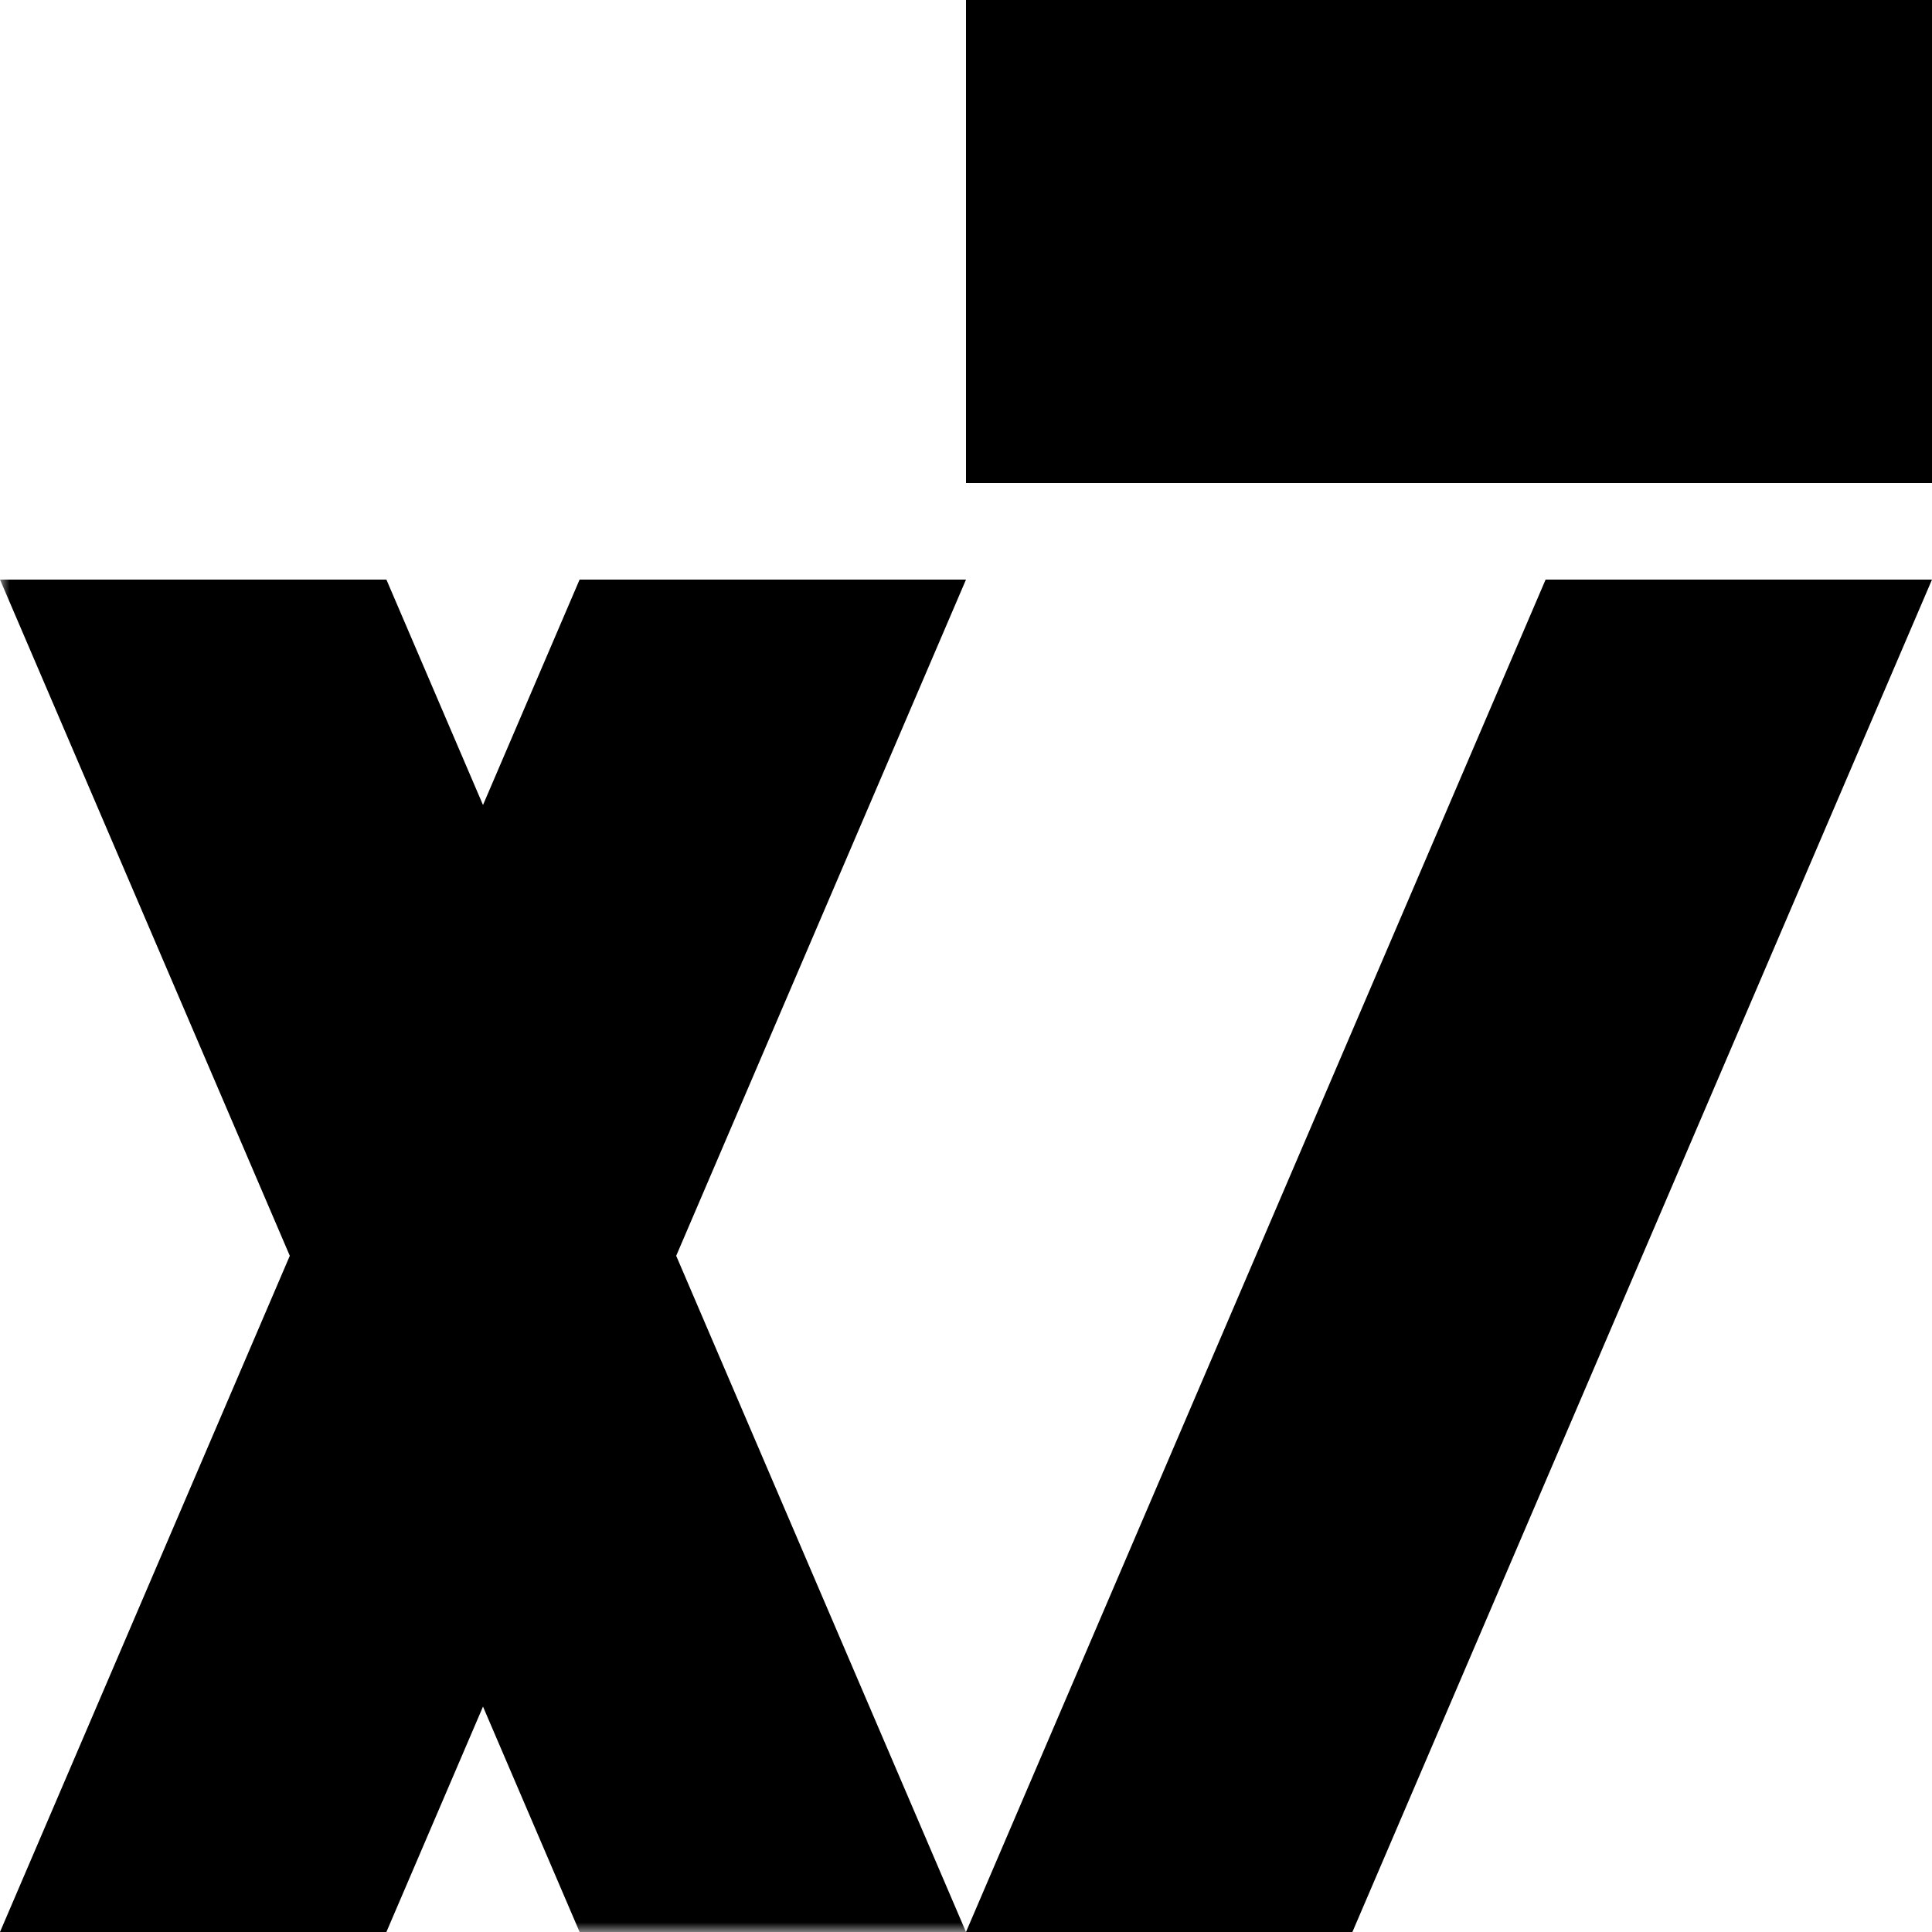
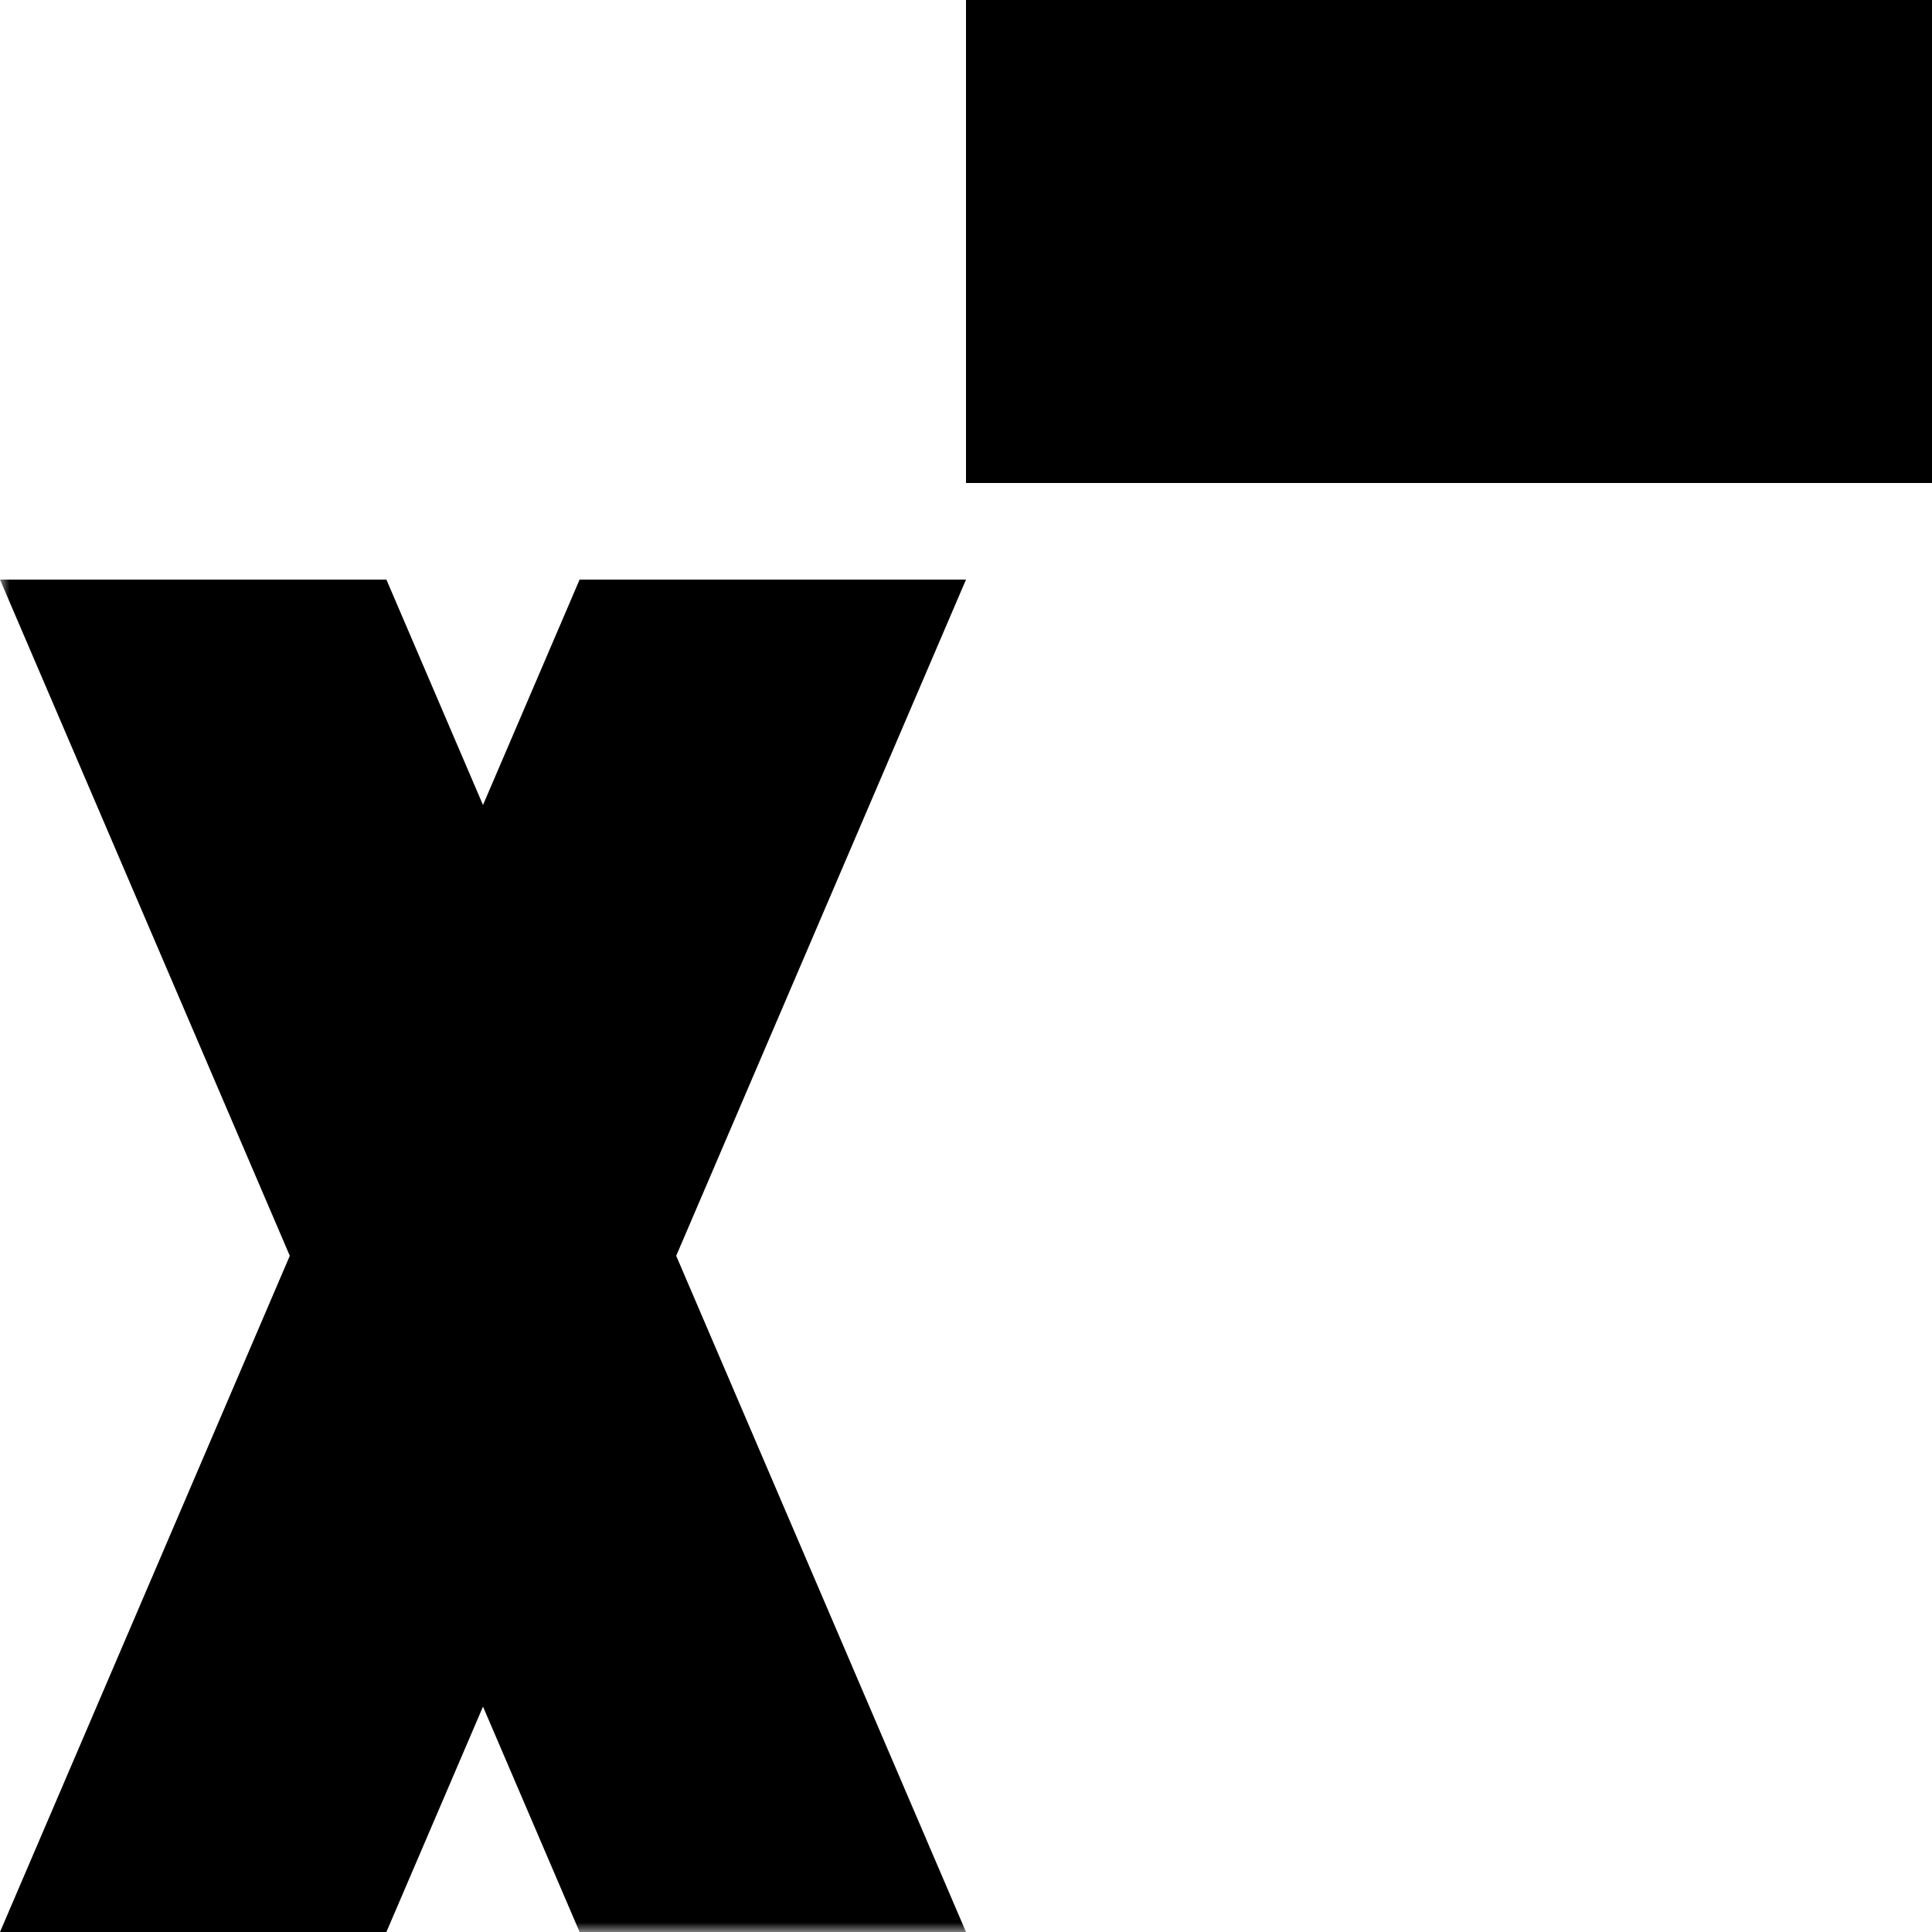
<svg xmlns="http://www.w3.org/2000/svg" viewBox="0 0 100 100">
  <mask id="clip1" x="0" y="0" width="100" height="100">
    <rect width="100" height="100" fill="white" />
-     <polygon points="25,30 55,30 25,100 -5,100" fill="black" />
  </mask>
  <polygon points="30,30 50,30 20,100 0,100" fill="black" stroke="none" />
  <polygon mask="url(#clip1)" points="0,30 20,30 50,100 30,100" fill="black" stroke="none" />
  <polygon points="50,0 100,0 100,25 50,25" fill="black" stroke="none" />
-   <polygon points="80,30 100,30 70,100 50,100" fill="black" stroke="none" />
</svg>